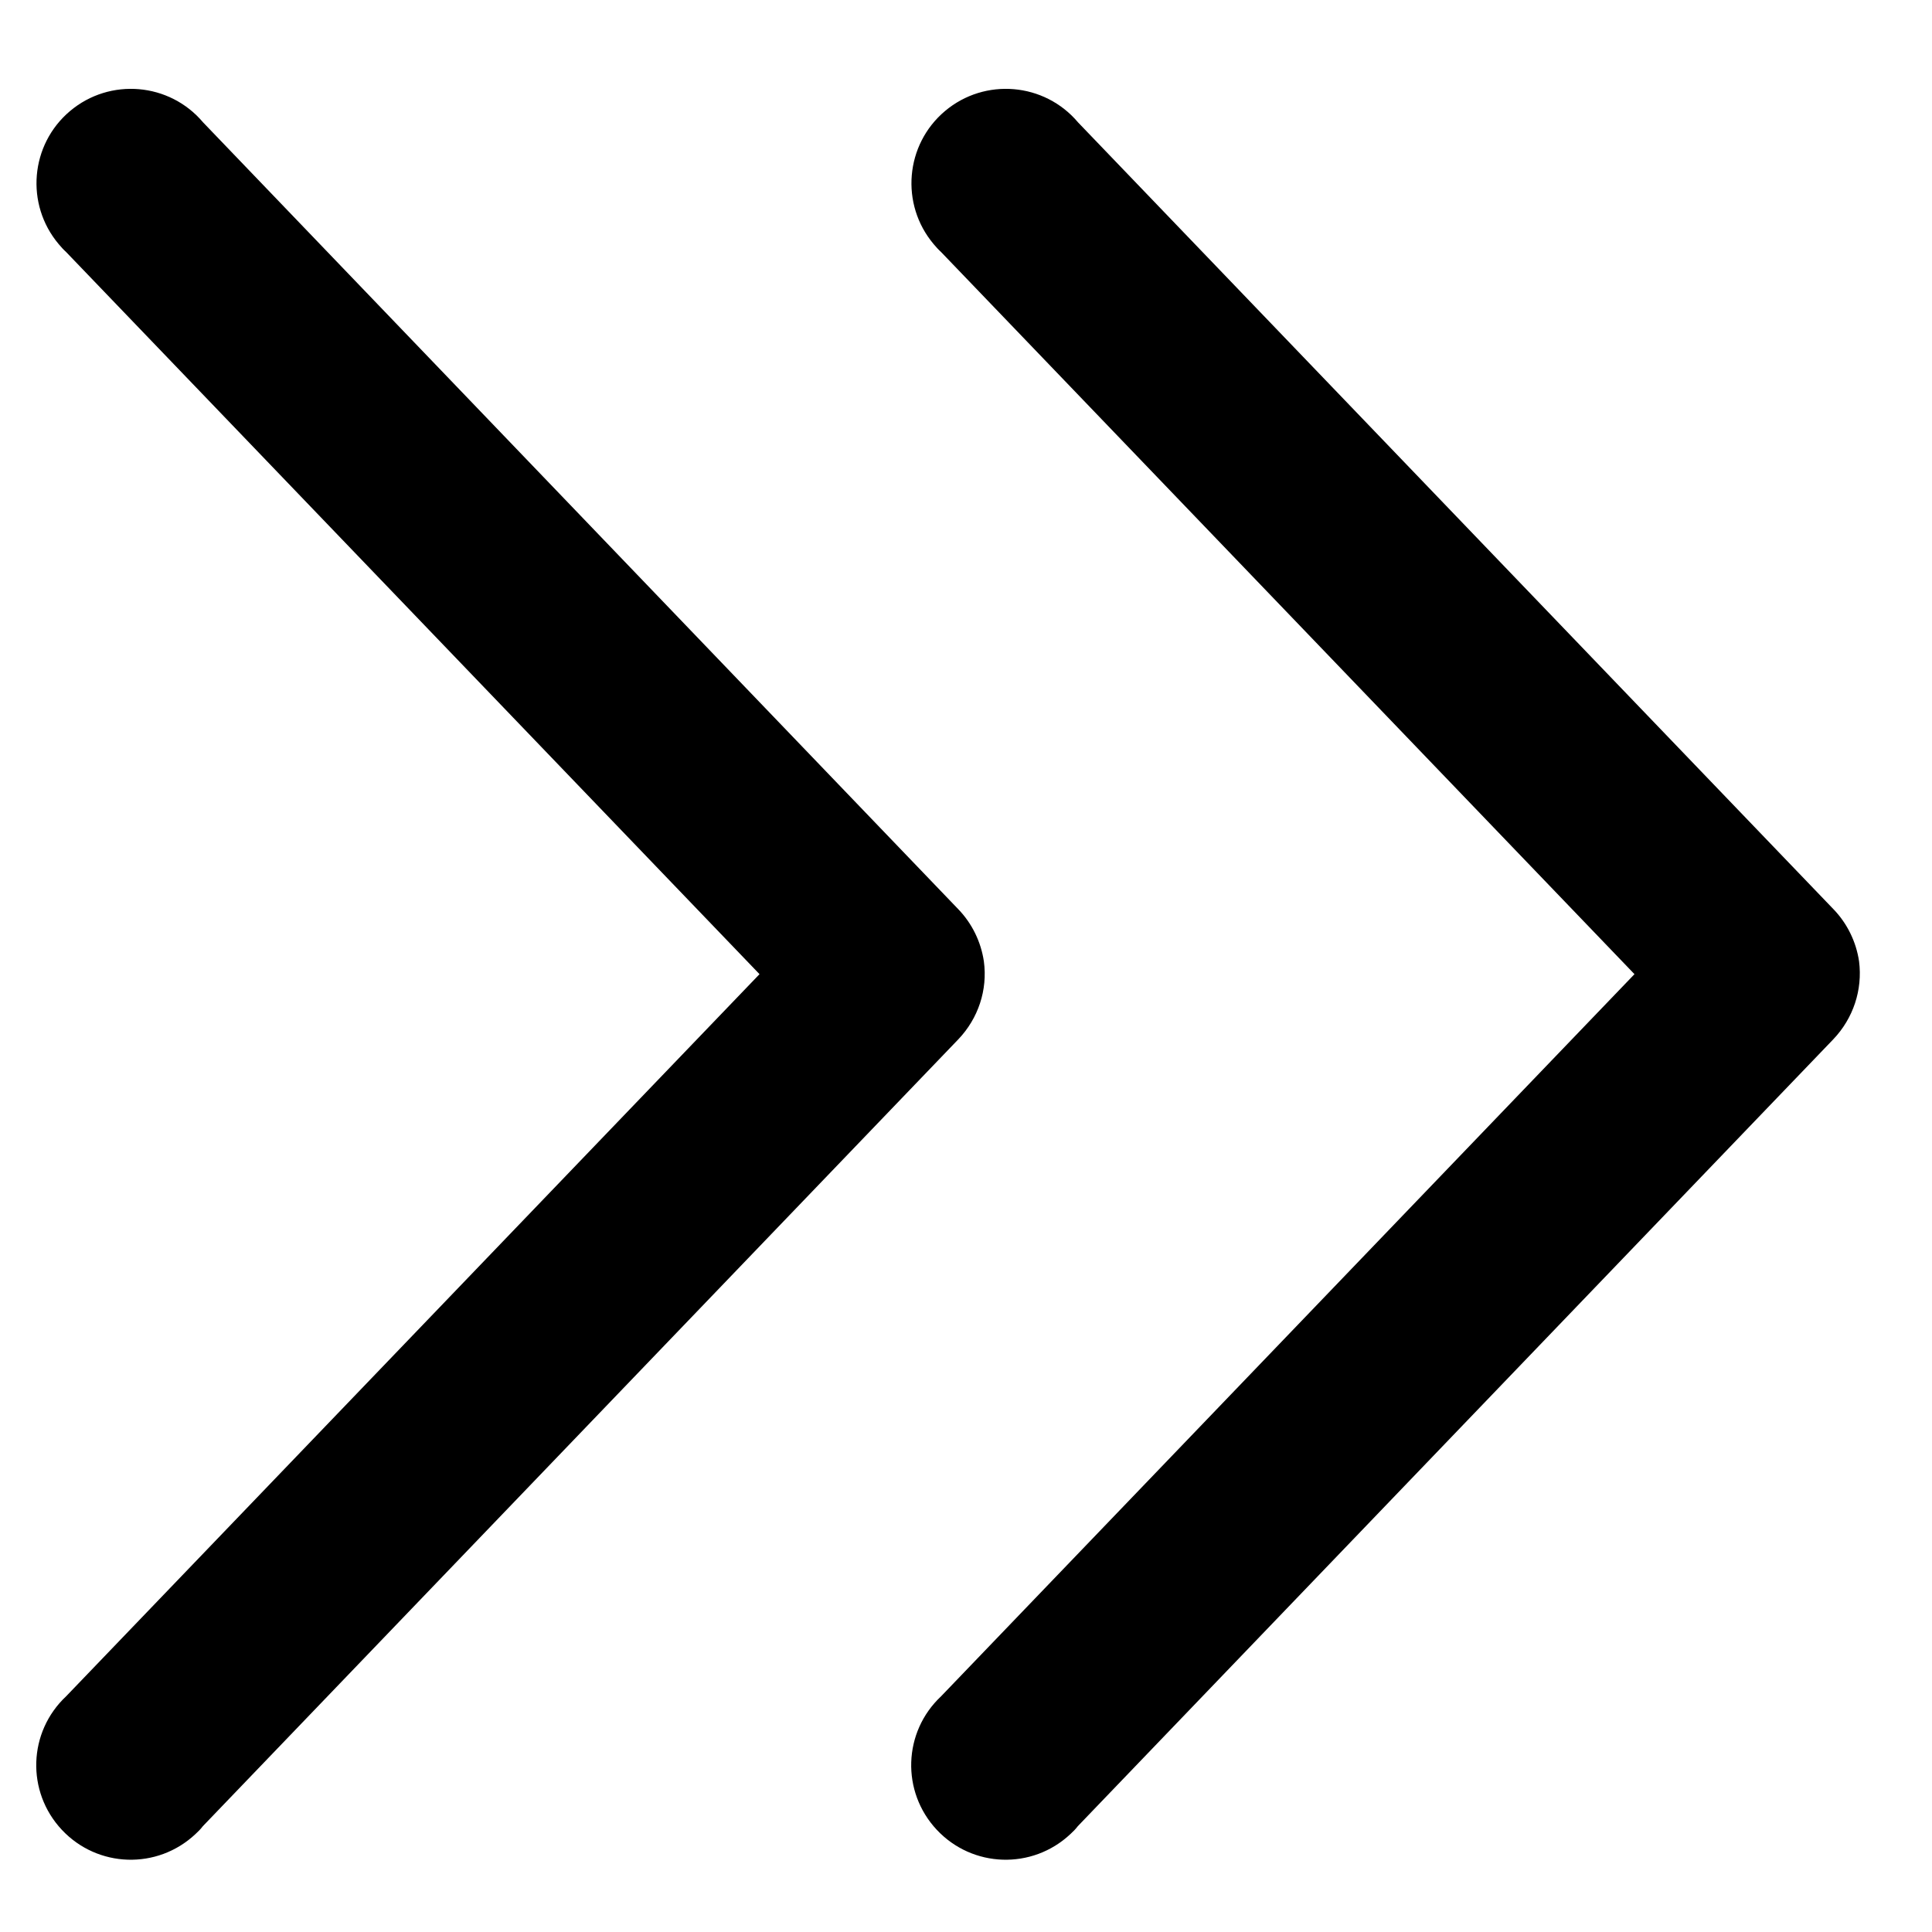
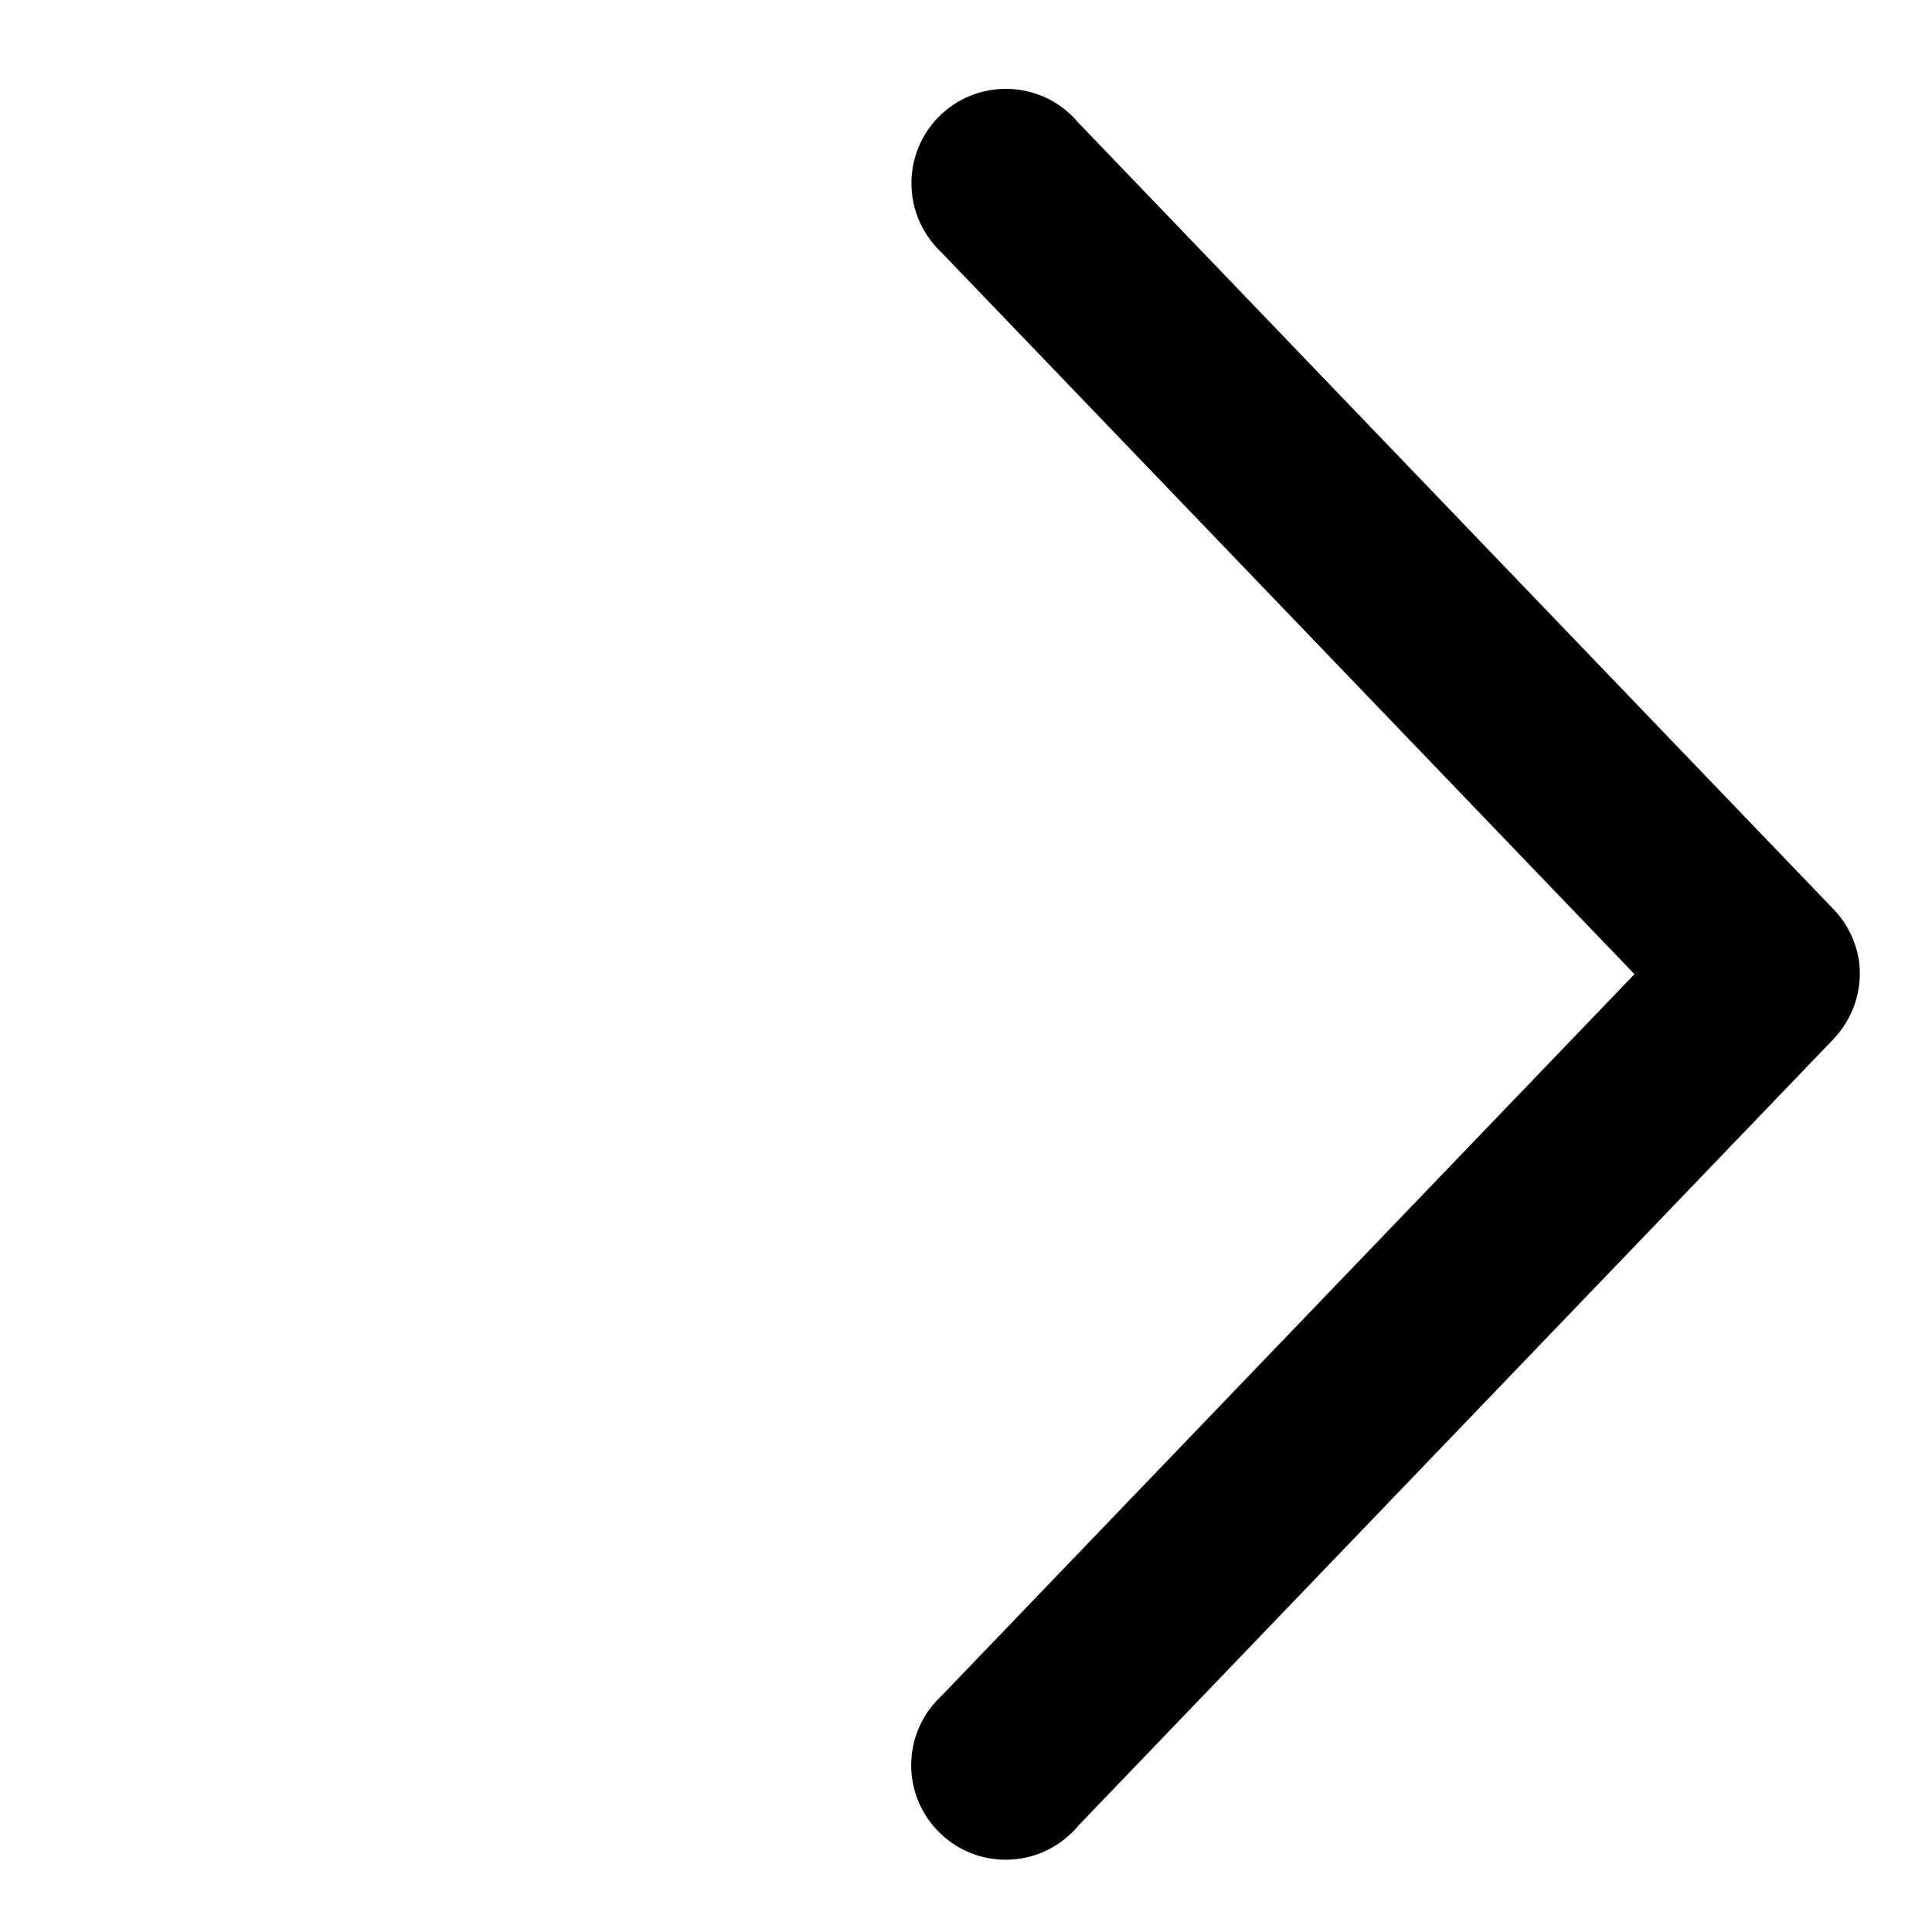
<svg xmlns="http://www.w3.org/2000/svg" version="1.1" id="Calque_1" x="0px" y="0px" viewBox="0 0 80 80" style="enable-background:new 0 0 80 80;" xml:space="preserve">
  <g transform="translate(0,-952.362)">
-     <path d="M40.74,992.17c-0.12-0.81-0.49-1.57-1.06-2.16L8.41,957.43c-1.39-1.65-3.86-1.86-5.51-0.47c-1.65,1.39-1.86,3.86-0.47,5.51   c0.1,0.12,0.2,0.23,0.31,0.33l28.71,29.9l-28.71,29.9c-1.58,1.48-1.66,3.95-0.18,5.53c1.48,1.58,3.95,1.66,5.53,0.18   c0.11-0.1,0.22-0.21,0.31-0.33l31.28-32.58C40.51,994.53,40.9,993.35,40.74,992.17z" />
-   </g>
+     </g>
  <g transform="translate(0,-952.362)">
    <path d="M76.98,992.17c-0.12-0.81-0.49-1.57-1.06-2.16l-31.28-32.58c-1.39-1.65-3.86-1.86-5.51-0.47   c-1.65,1.39-1.86,3.86-0.47,5.51c0.1,0.12,0.2,0.23,0.31,0.33l28.71,29.9l-28.71,29.9c-1.58,1.48-1.66,3.95-0.18,5.53   c1.48,1.58,3.95,1.66,5.53,0.18c0.11-0.1,0.22-0.21,0.31-0.33l31.28-32.58C76.74,994.53,77.13,993.35,76.98,992.17z" />
  </g>
</svg>